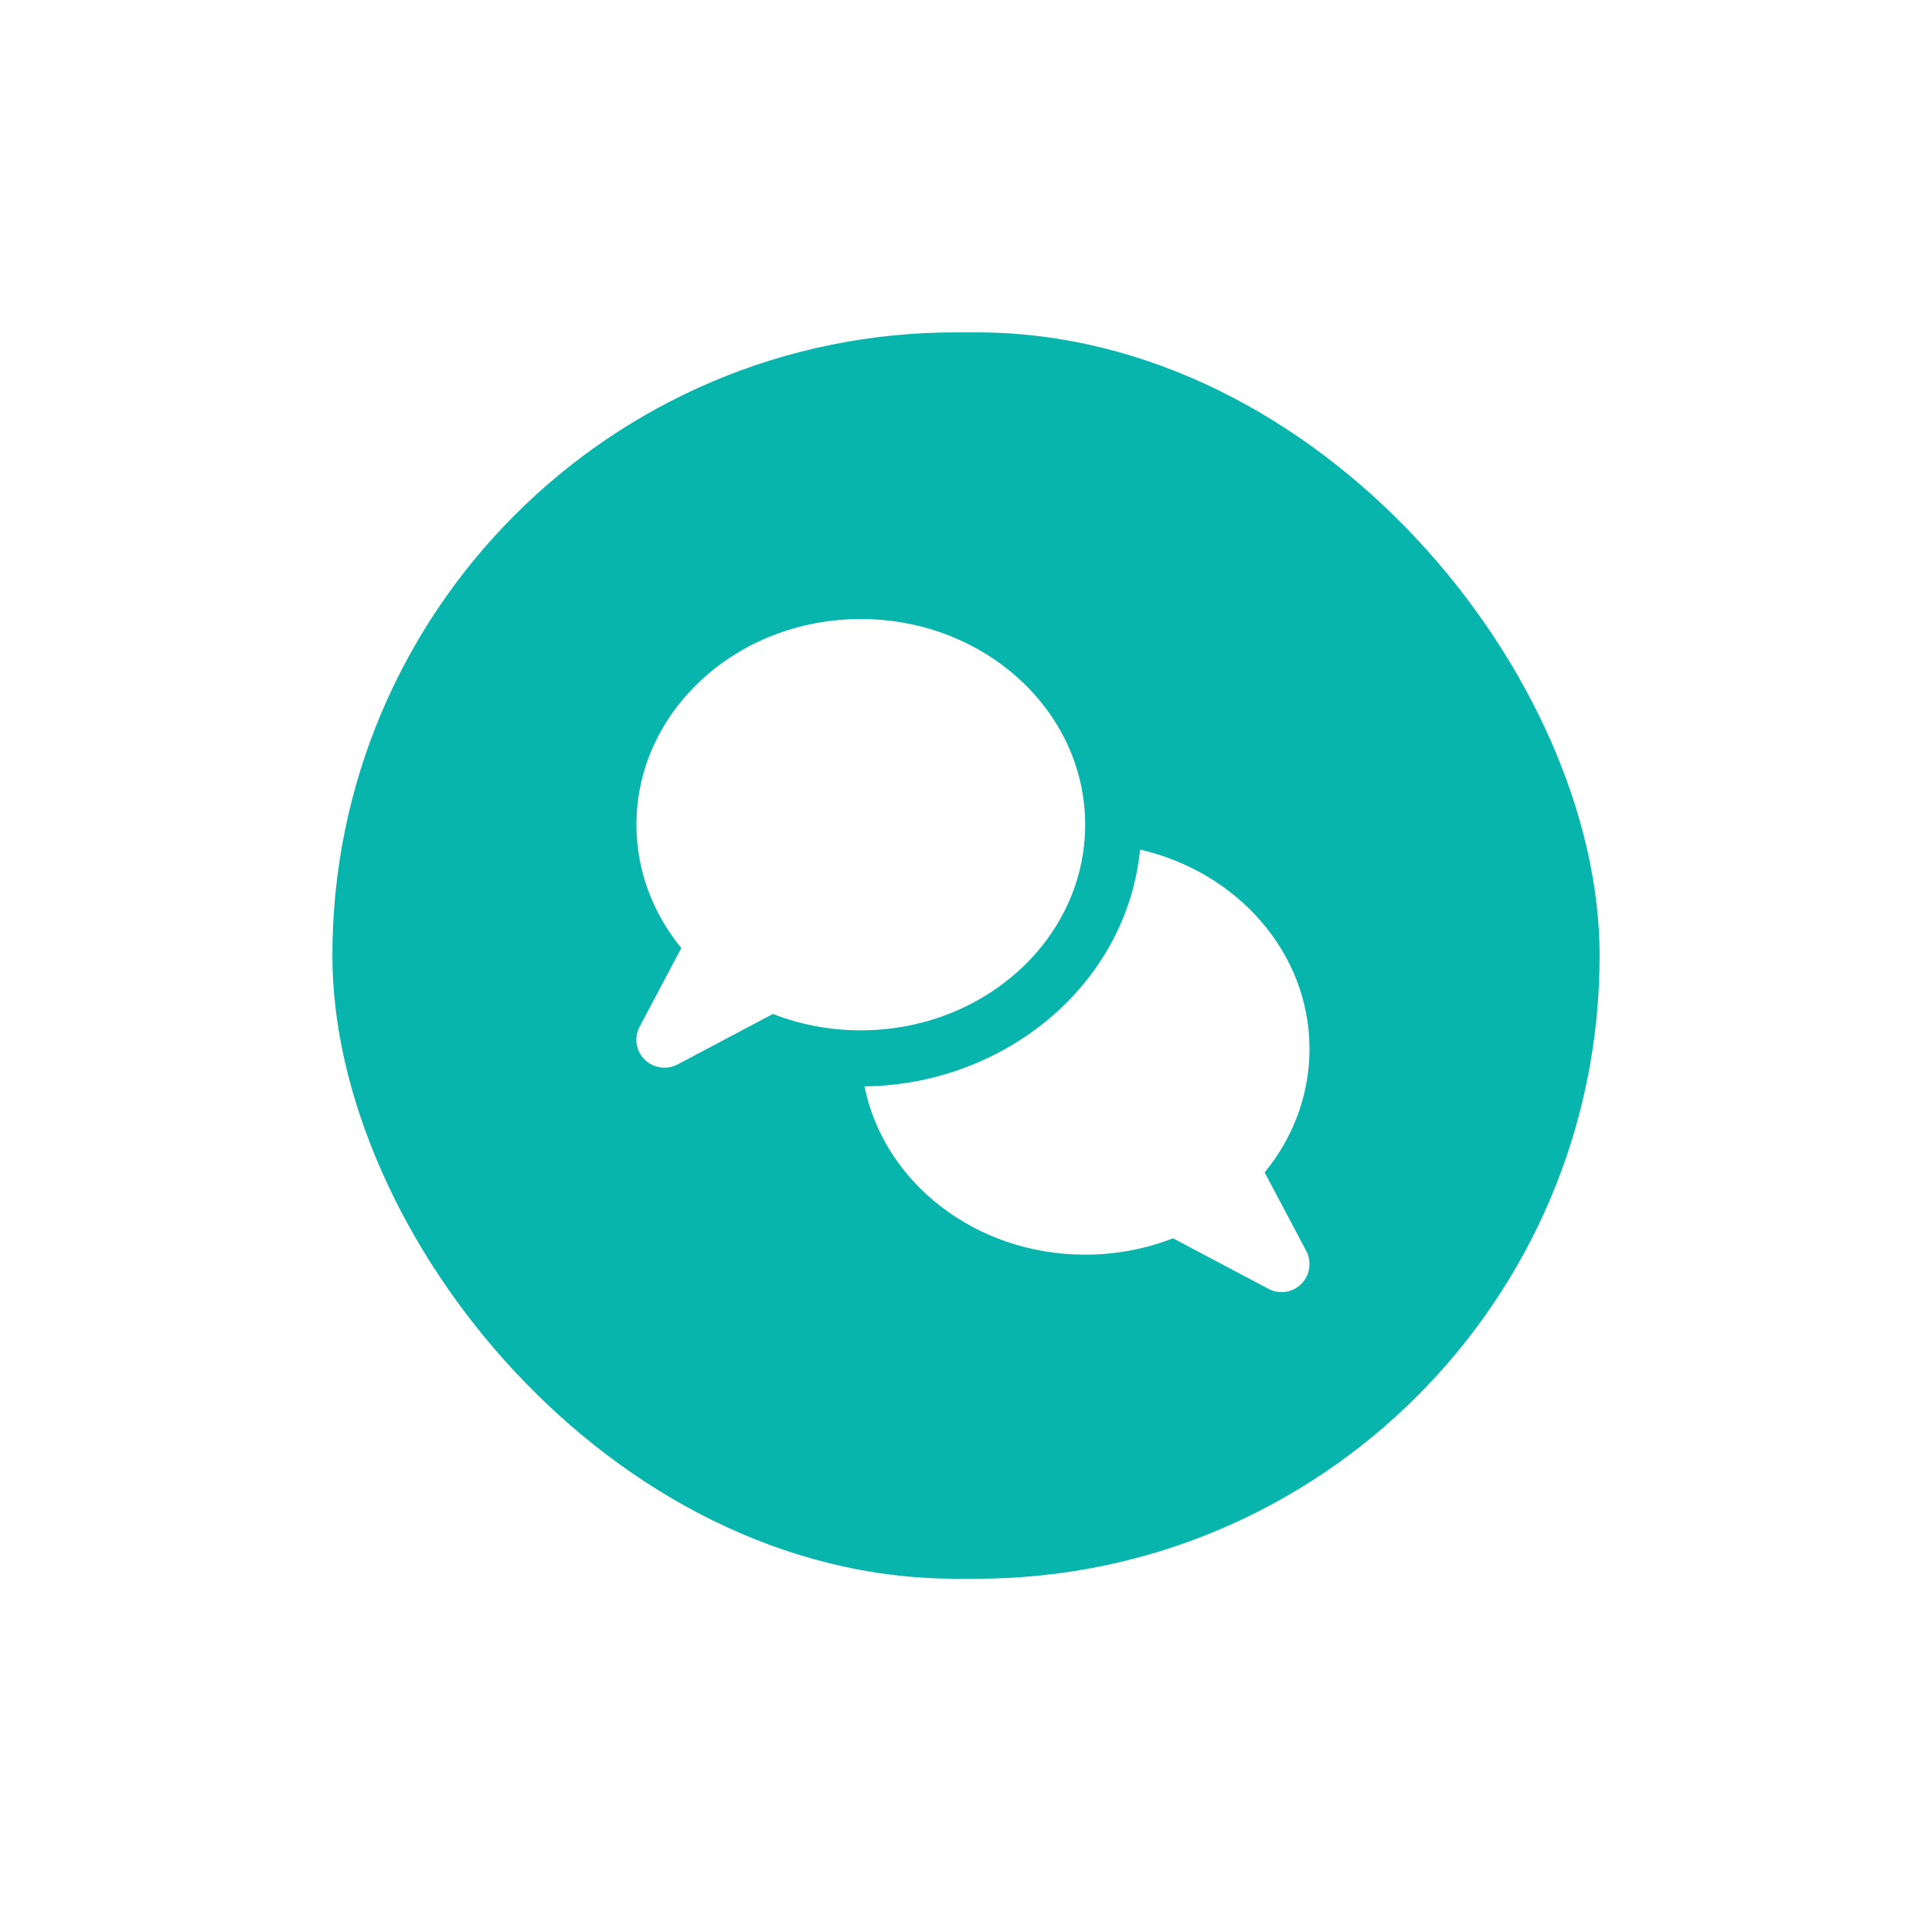
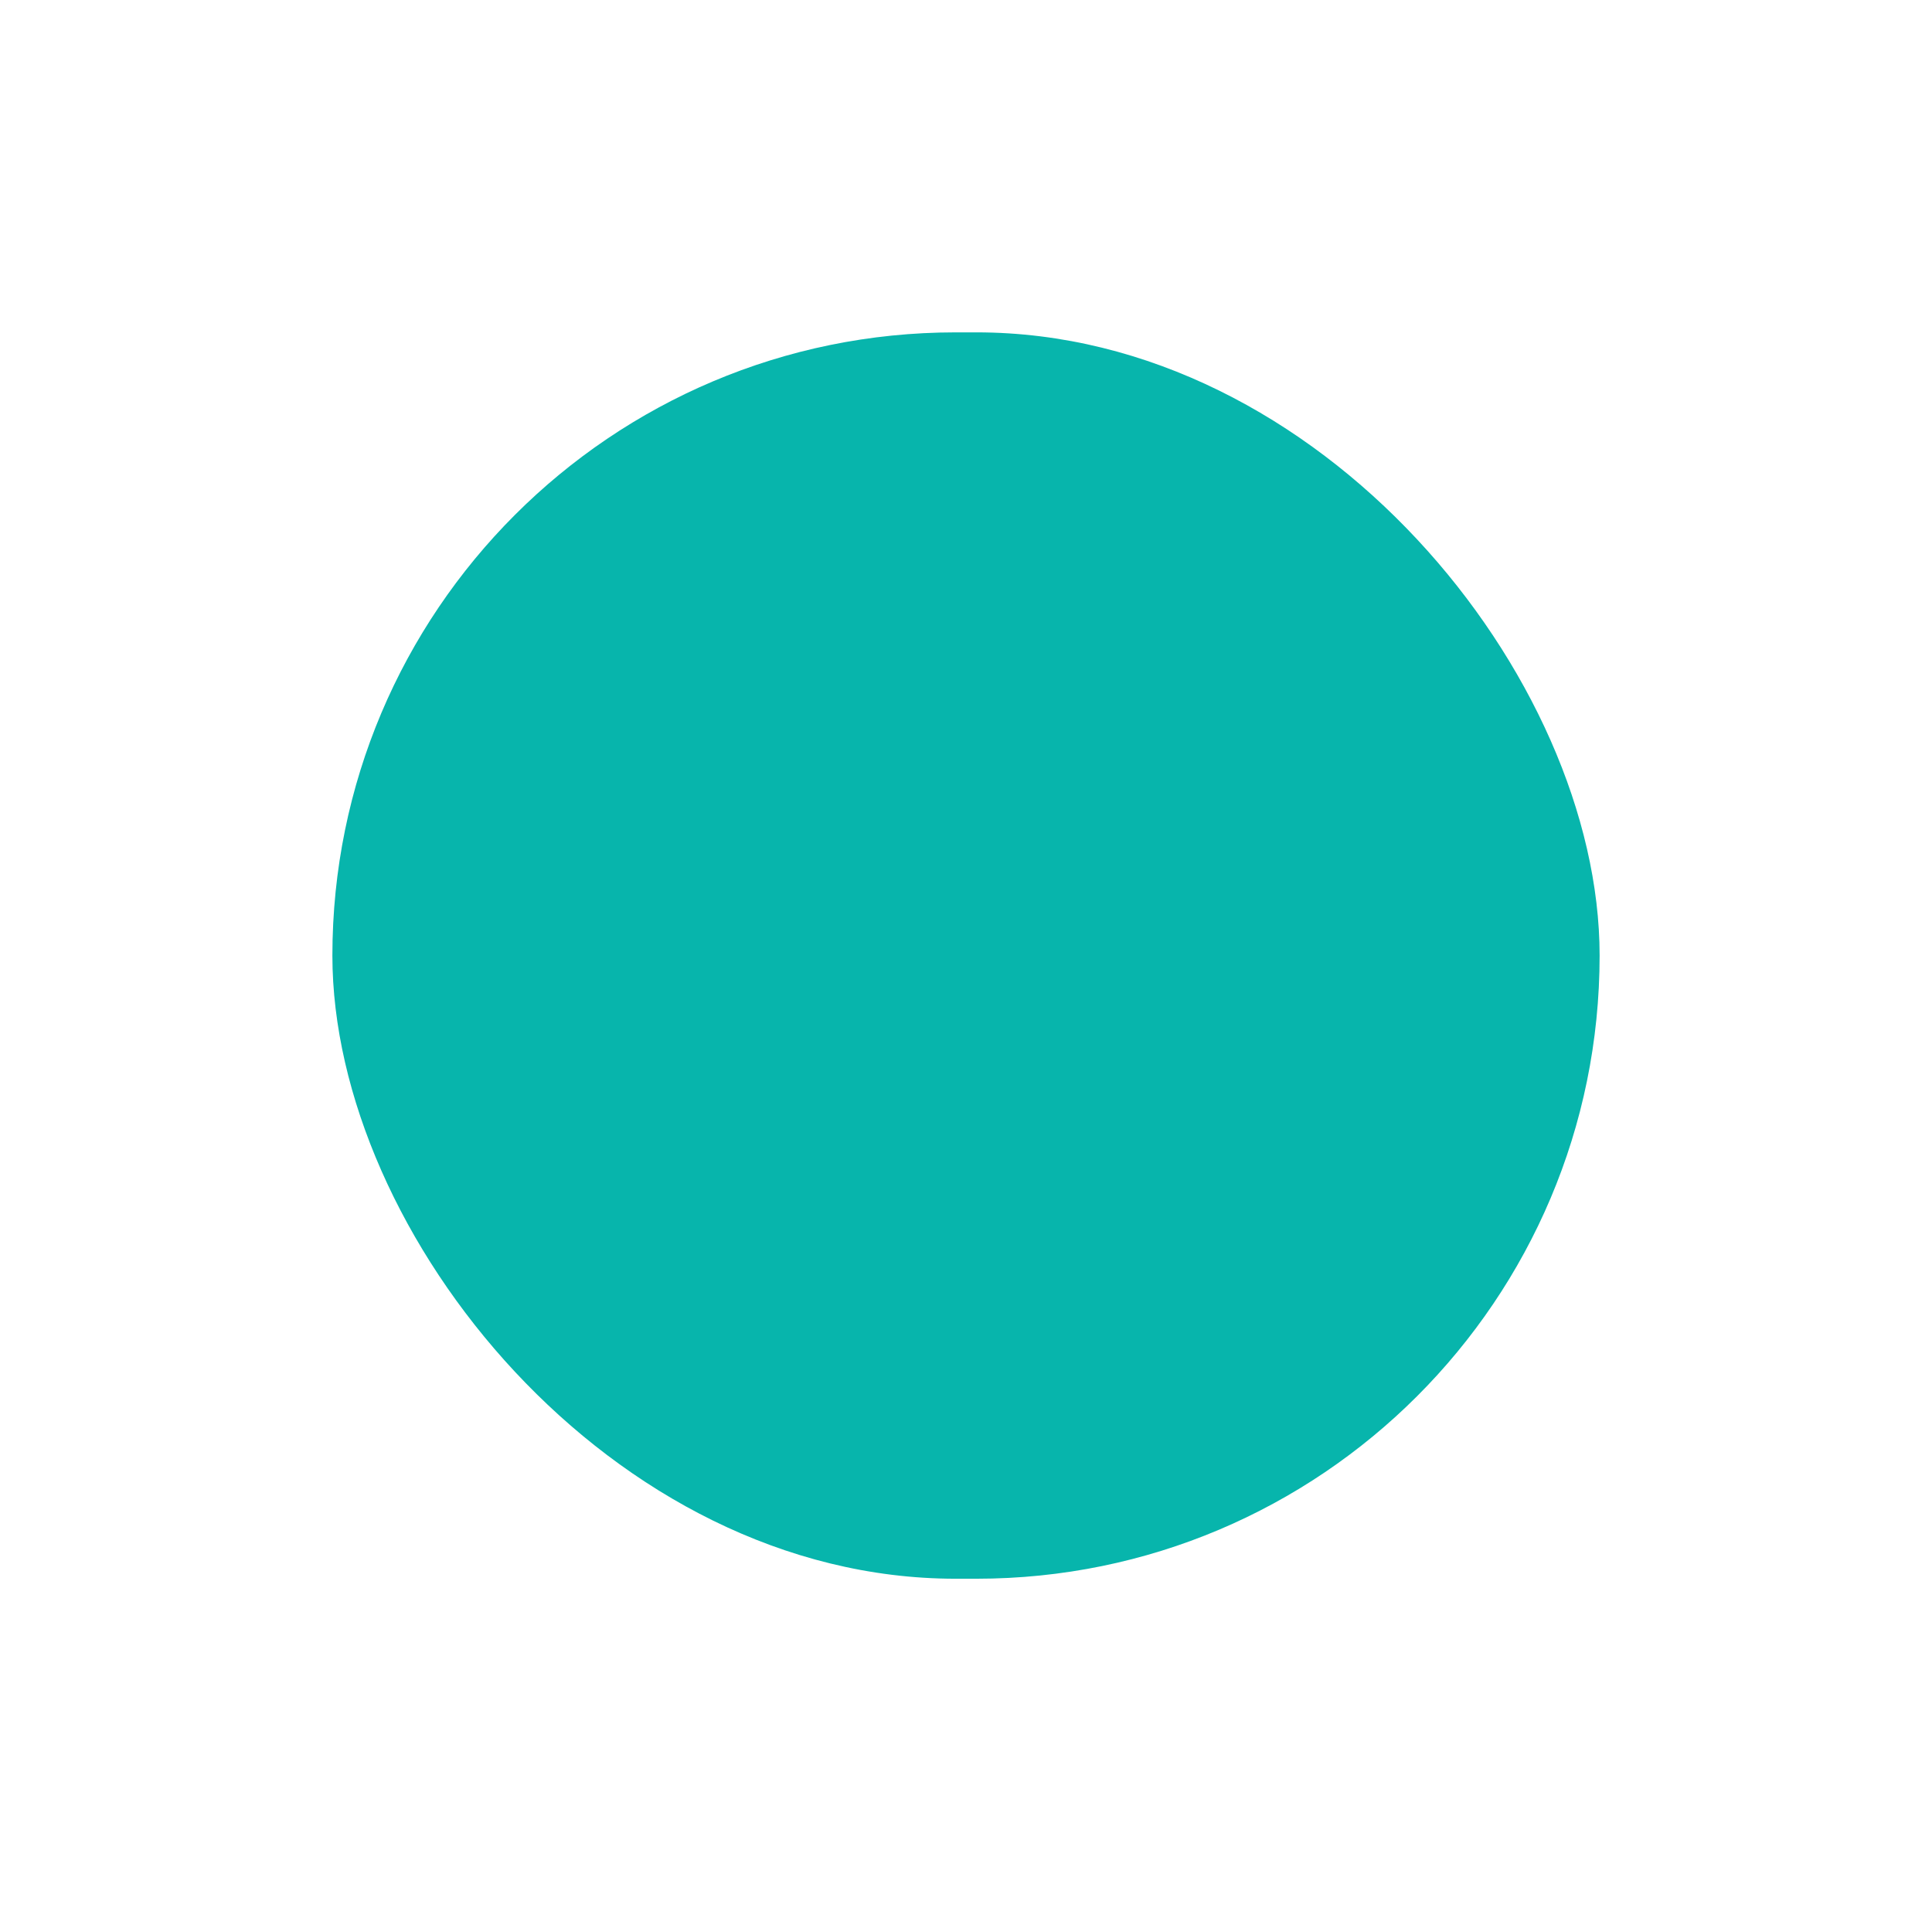
<svg xmlns="http://www.w3.org/2000/svg" width="93" height="92" viewBox="0 0 93 92" fill="none">
  <g filter="url(#filter0_d_5780_10146)">
    <rect x="16" y="10" width="61" height="60" rx="30" fill="#07B5AC" />
-     <path d="M52.236 33.7C52.236 39.167 47.398 43.6 41.435 43.6C39.934 43.6 38.505 43.319 37.206 42.812L32.615 45.242C32.092 45.518 31.451 45.422 31.029 45.006C30.607 44.59 30.512 43.943 30.793 43.42L32.795 39.64C31.44 37.986 30.636 35.927 30.636 33.7C30.636 28.232 35.473 23.8 41.435 23.8C47.398 23.8 52.236 28.232 52.236 33.7ZM52.236 54.4C46.942 54.4 42.538 50.907 41.615 46.3C48.365 46.215 54.232 41.412 54.879 34.898C59.565 35.978 63.035 39.865 63.035 44.5C63.035 46.727 62.231 48.786 60.876 50.44L62.878 54.22C63.154 54.743 63.058 55.384 62.642 55.806C62.225 56.228 61.579 56.324 61.056 56.042L56.465 53.612C55.166 54.119 53.737 54.4 52.236 54.4Z" fill="white" />
  </g>
  <defs>
    <filter id="filter0_d_5780_10146" x="0" y="0" width="93" height="92" filterUnits="userSpaceOnUse" color-interpolation-filters="sRGB">
      <feFlood flood-opacity="0" result="BackgroundImageFix" />
      <feColorMatrix in="SourceAlpha" type="matrix" values="0 0 0 0 0 0 0 0 0 0 0 0 0 0 0 0 0 0 127 0" result="hardAlpha" />
      <feOffset dy="6" />
      <feGaussianBlur stdDeviation="8" />
      <feComposite in2="hardAlpha" operator="out" />
      <feColorMatrix type="matrix" values="0 0 0 0 0 0 0 0 0 0 0 0 0 0 0 0 0 0 0.15 0" />
      <feBlend mode="normal" in2="BackgroundImageFix" result="effect1_dropShadow_5780_10146" />
      <feBlend mode="normal" in="SourceGraphic" in2="effect1_dropShadow_5780_10146" result="shape" />
    </filter>
  </defs>
</svg>